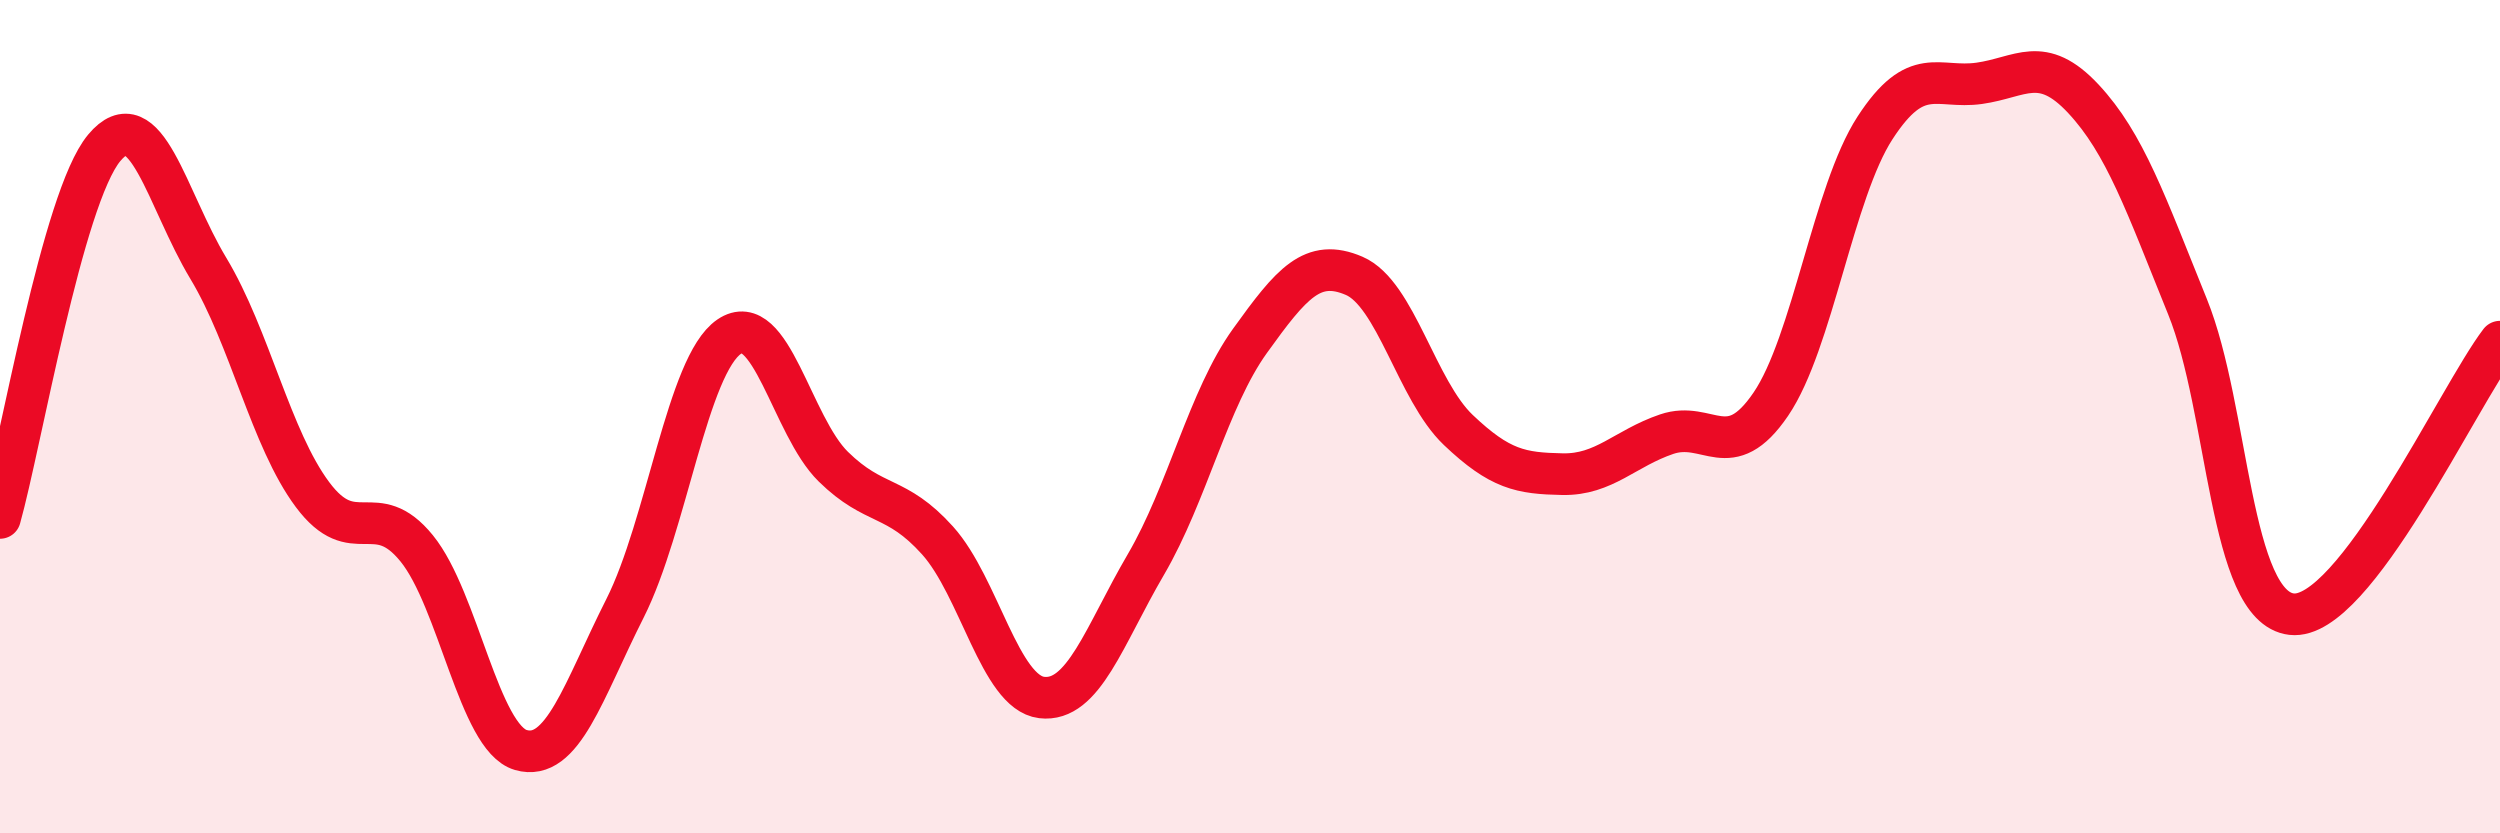
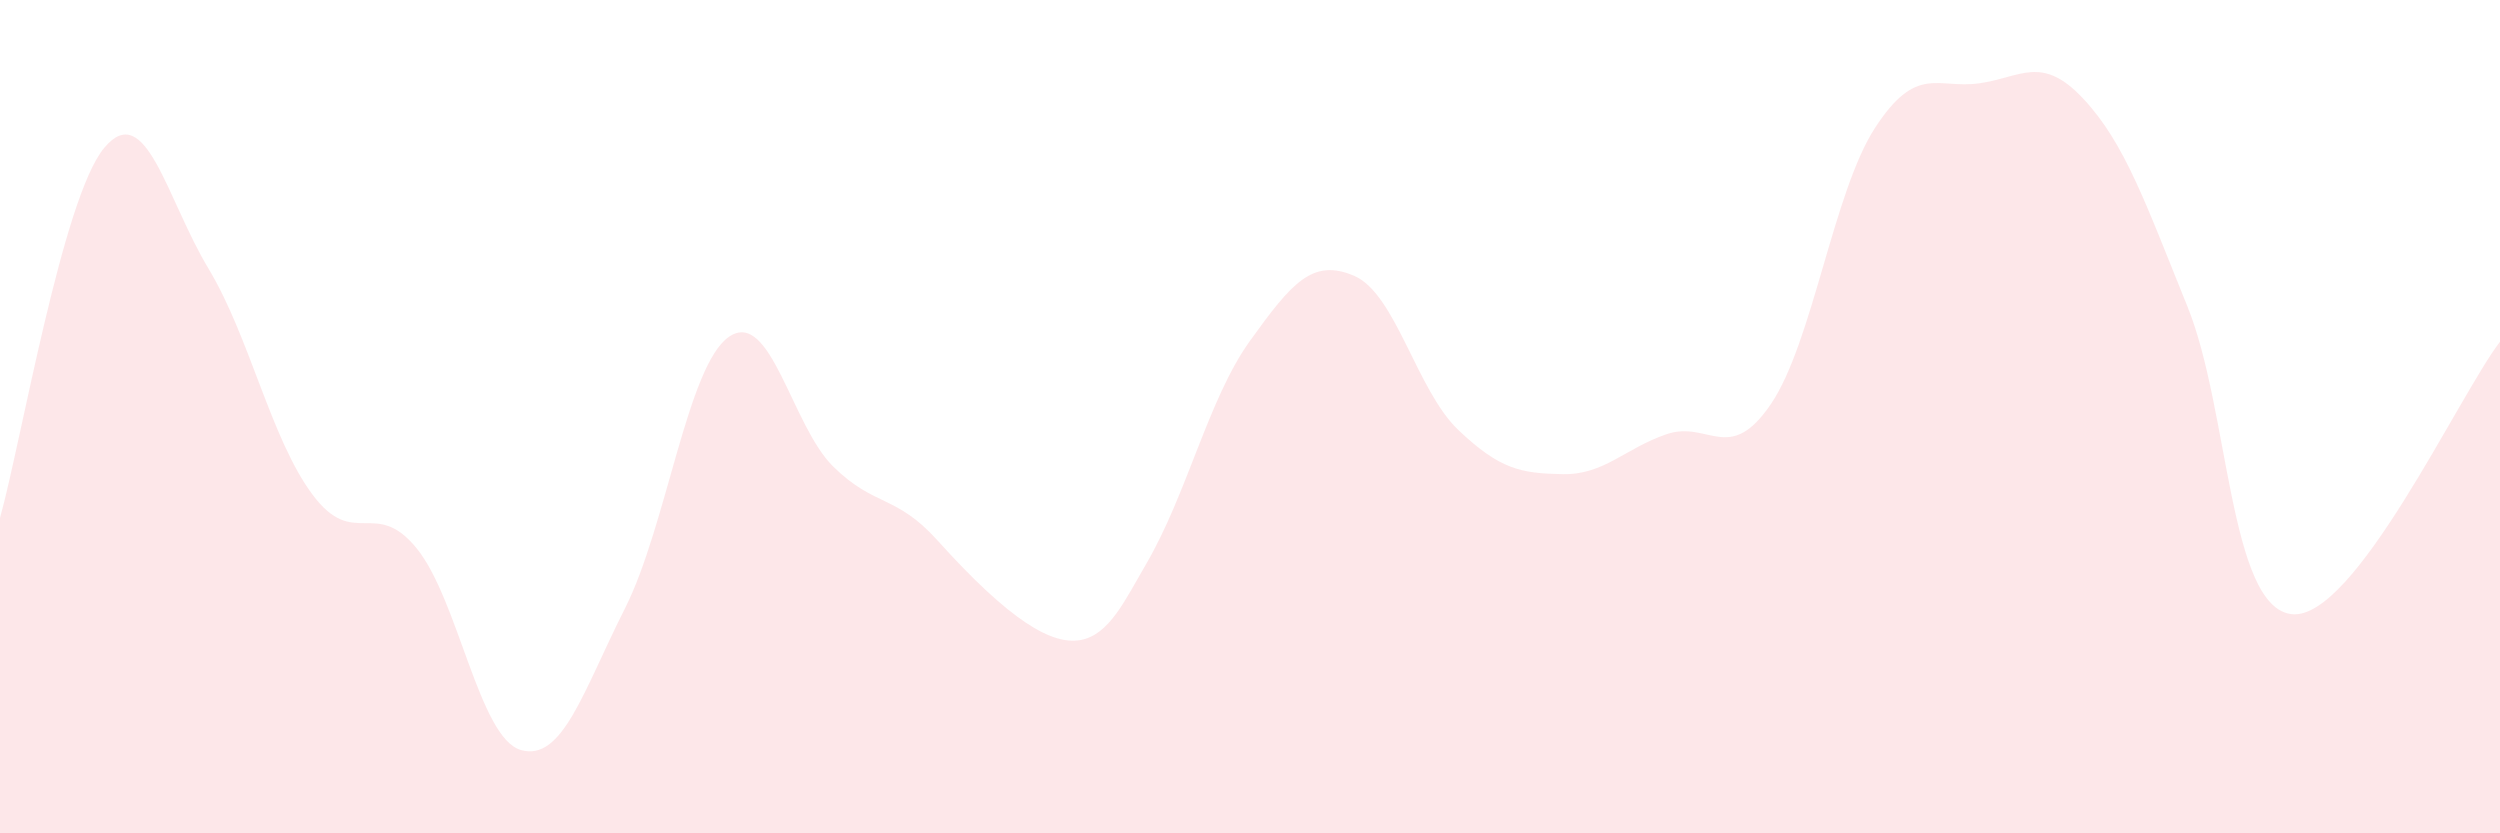
<svg xmlns="http://www.w3.org/2000/svg" width="60" height="20" viewBox="0 0 60 20">
-   <path d="M 0,12.43 C 0.5,10.65 1.5,4.75 2.5,3.55 C 3.5,2.35 4,4.78 5,6.44 C 6,8.1 6.5,10.53 7.5,11.87 C 8.5,13.21 9,11.93 10,13.16 C 11,14.39 11.5,17.71 12.5,18 C 13.5,18.29 14,16.58 15,14.6 C 16,12.62 16.5,8.76 17.5,8.08 C 18.5,7.4 19,10.22 20,11.2 C 21,12.18 21.5,11.86 22.5,12.97 C 23.5,14.08 24,16.62 25,16.74 C 26,16.86 26.5,15.26 27.5,13.55 C 28.5,11.84 29,9.57 30,8.18 C 31,6.79 31.5,6.19 32.5,6.62 C 33.5,7.05 34,9.37 35,10.32 C 36,11.27 36.5,11.36 37.5,11.38 C 38.5,11.4 39,10.76 40,10.42 C 41,10.08 41.5,11.17 42.5,9.7 C 43.5,8.23 44,4.61 45,3.07 C 46,1.53 46.5,2.14 47.5,2 C 48.5,1.86 49,1.3 50,2.37 C 51,3.44 51.5,4.89 52.5,7.36 C 53.5,9.83 53.5,14.57 55,14.74 C 56.5,14.91 59,9.51 60,8.2L60 20L0 20Z" fill="#EB0A25" opacity="0.1" stroke-linecap="round" stroke-linejoin="round" />
-   <path d="M 0,12.43 C 0.5,10.65 1.5,4.75 2.5,3.55 C 3.5,2.35 4,4.78 5,6.44 C 6,8.1 6.5,10.53 7.5,11.87 C 8.5,13.21 9,11.93 10,13.16 C 11,14.39 11.5,17.71 12.5,18 C 13.5,18.29 14,16.58 15,14.6 C 16,12.62 16.5,8.76 17.5,8.08 C 18.5,7.4 19,10.22 20,11.2 C 21,12.18 21.5,11.86 22.5,12.97 C 23.5,14.08 24,16.62 25,16.74 C 26,16.86 26.5,15.26 27.5,13.55 C 28.5,11.84 29,9.57 30,8.18 C 31,6.79 31.5,6.19 32.5,6.62 C 33.5,7.05 34,9.37 35,10.32 C 36,11.27 36.5,11.36 37.5,11.38 C 38.5,11.4 39,10.76 40,10.42 C 41,10.08 41.5,11.17 42.5,9.7 C 43.5,8.23 44,4.61 45,3.07 C 46,1.53 46.5,2.14 47.5,2 C 48.5,1.86 49,1.3 50,2.37 C 51,3.44 51.5,4.89 52.5,7.36 C 53.5,9.83 53.5,14.57 55,14.74 C 56.5,14.91 59,9.51 60,8.2" stroke="#EB0A25" stroke-width="1" fill="none" stroke-linecap="round" stroke-linejoin="round" />
+   <path d="M 0,12.43 C 0.5,10.65 1.5,4.75 2.5,3.55 C 3.5,2.35 4,4.78 5,6.44 C 6,8.1 6.5,10.53 7.5,11.87 C 8.5,13.21 9,11.93 10,13.16 C 11,14.39 11.5,17.71 12.5,18 C 13.5,18.29 14,16.58 15,14.6 C 16,12.62 16.5,8.76 17.5,8.08 C 18.5,7.4 19,10.22 20,11.2 C 21,12.18 21.5,11.86 22.5,12.97 C 26,16.86 26.5,15.26 27.5,13.55 C 28.5,11.84 29,9.57 30,8.18 C 31,6.79 31.5,6.19 32.5,6.62 C 33.5,7.05 34,9.37 35,10.32 C 36,11.27 36.5,11.36 37.5,11.38 C 38.5,11.4 39,10.76 40,10.42 C 41,10.08 41.5,11.17 42.5,9.7 C 43.5,8.23 44,4.61 45,3.07 C 46,1.53 46.5,2.14 47.5,2 C 48.5,1.86 49,1.3 50,2.37 C 51,3.44 51.5,4.89 52.5,7.36 C 53.5,9.83 53.5,14.57 55,14.74 C 56.5,14.91 59,9.51 60,8.2L60 20L0 20Z" fill="#EB0A25" opacity="0.1" stroke-linecap="round" stroke-linejoin="round" />
</svg>